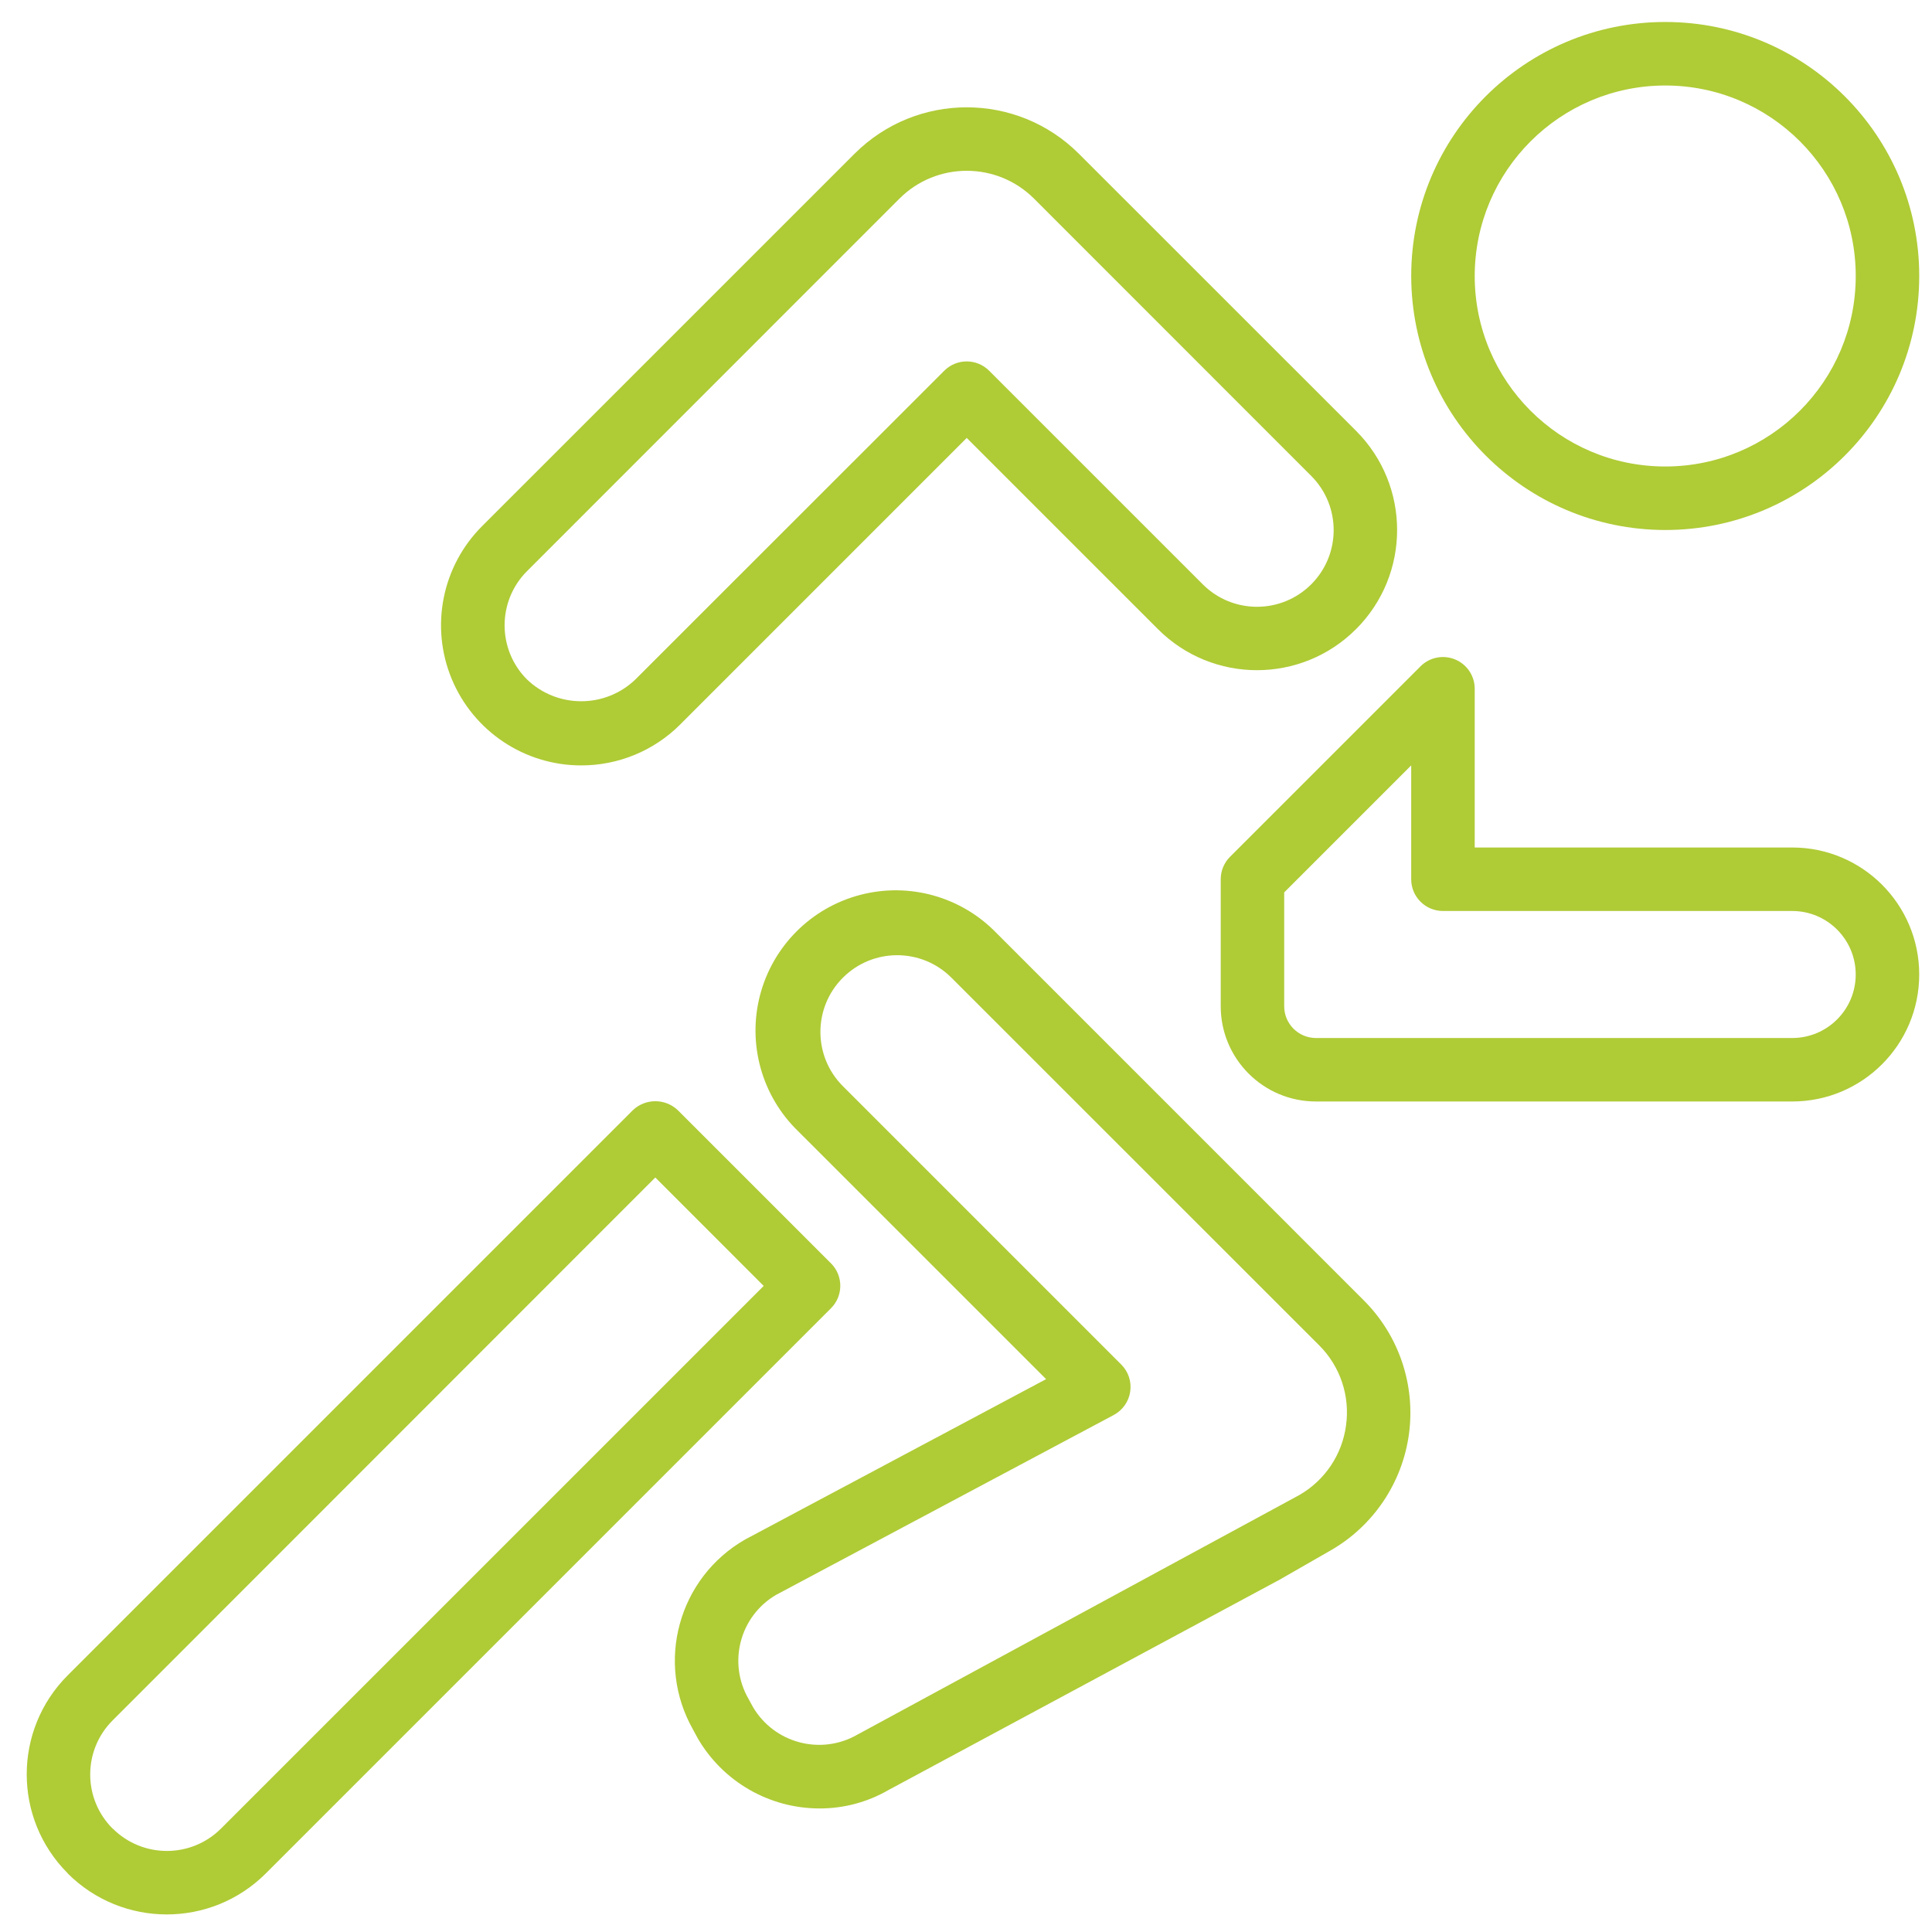
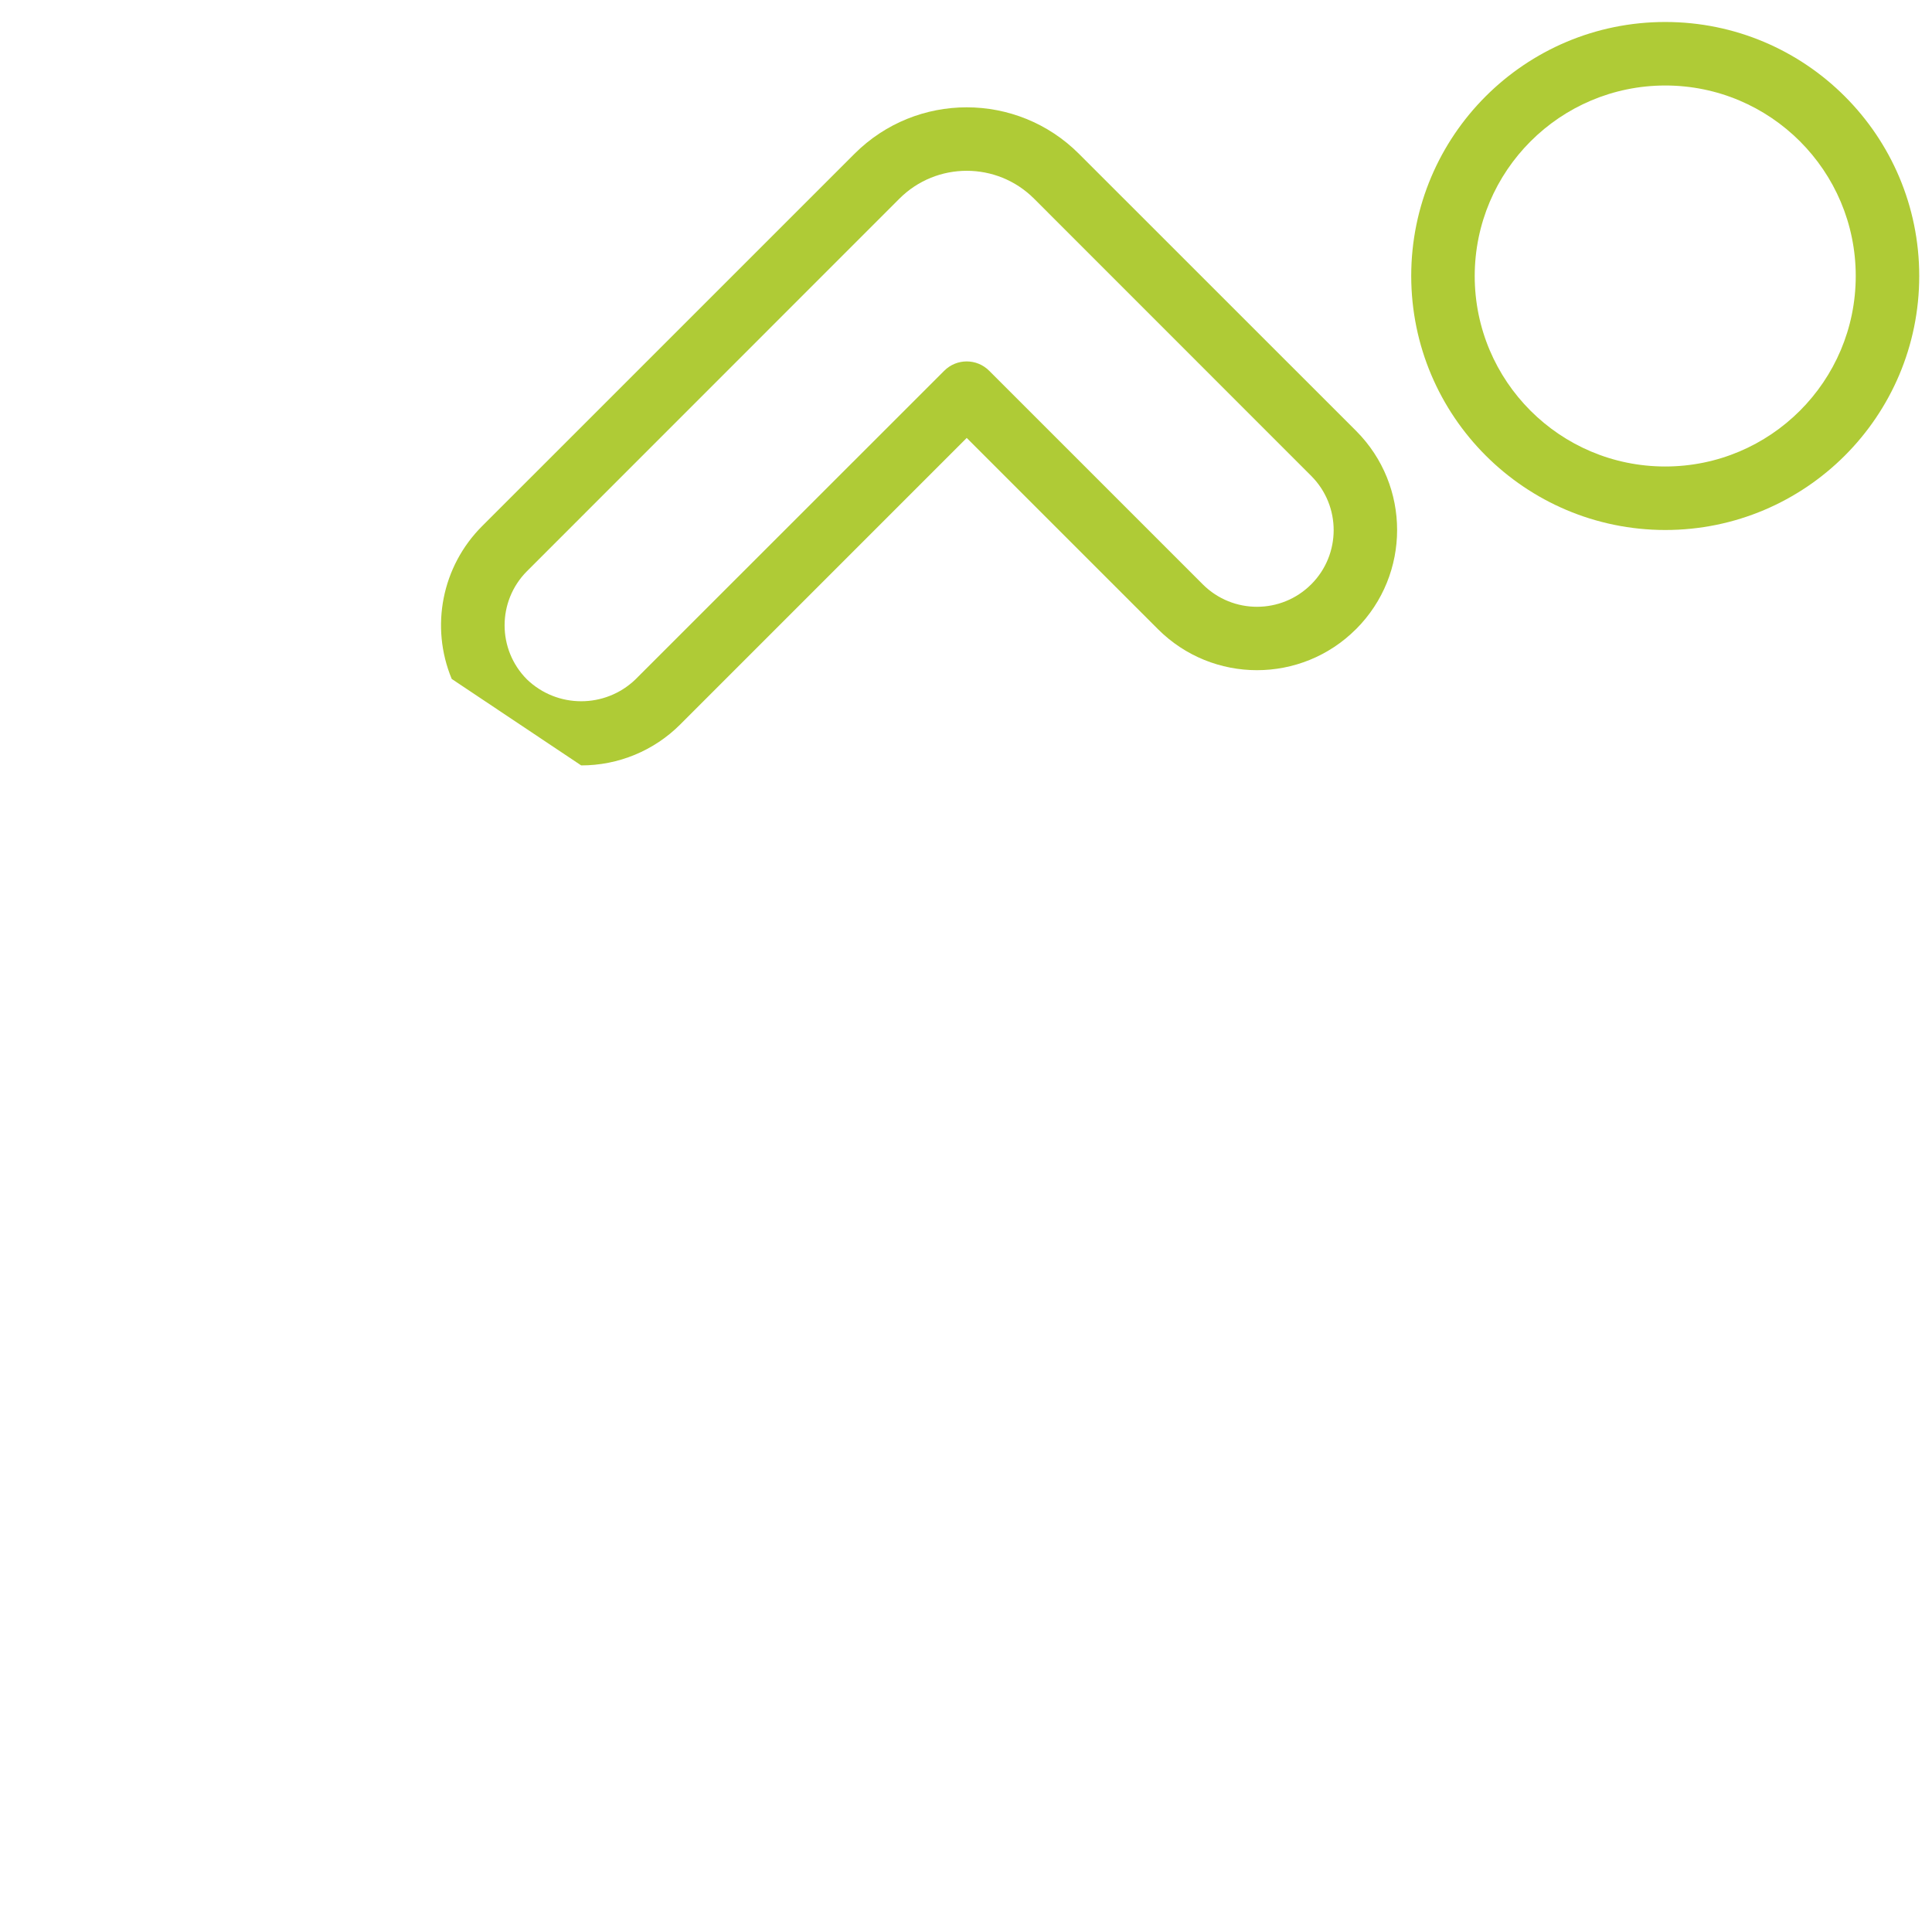
<svg xmlns="http://www.w3.org/2000/svg" id="Layer_1" x="0px" y="0px" width="110px" height="110px" viewBox="0 0 110 110" xml:space="preserve">
  <g>
    <path fill="#AFCB36" d="M94.811,30.176c7.986,0,14.462-6.474,14.462-14.462c0-7.987-6.476-14.462-14.462-14.462   c-7.987,0-14.462,6.475-14.462,14.462C80.358,23.698,86.827,30.167,94.811,30.176z M94.811,4.868   c5.989,0,10.847,4.856,10.847,10.847S100.8,26.56,94.811,26.56c-5.99,0-10.847-4.855-10.847-10.846   C83.971,9.727,88.822,4.874,94.811,4.868z" />
-     <path fill="#AFCB36" d="M33.09,43.579c2.115,0.003,4.145-0.835,5.64-2.332l16.311-16.313l10.888,10.887   c3.114,3.115,8.161,3.115,11.276,0l0.012-0.01c3.105-3.116,3.105-8.157,0-11.272L61.43,8.757c-3.528-3.529-9.25-3.529-12.779,0   L27.442,29.963c-2.279,2.283-2.959,5.713-1.723,8.693C26.956,41.636,29.864,43.579,33.09,43.579z M29.999,32.526l21.208-21.214   c2.118-2.117,5.551-2.117,7.669,0l15.786,15.791c1.695,1.703,1.695,4.458,0,6.16l-0.012,0.011c-1.704,1.699-4.461,1.699-6.165,0   L56.318,21.108c-0.706-0.707-1.849-0.707-2.556,0L36.172,38.69c-1.727,1.653-4.452,1.648-6.173-0.011   C28.307,36.978,28.307,34.229,29.999,32.526z" />
-     <path fill="#AFCB36" d="M102.042,48.253H83.964v-9.038c0-0.731-0.439-1.39-1.116-1.669c-0.675-0.279-1.452-0.125-1.969,0.391   L70.032,48.783c-0.338,0.338-0.529,0.798-0.529,1.277v7.231c0,2.995,2.428,5.423,5.423,5.423h27.116c3.993,0,7.23-3.237,7.23-7.23   C109.272,51.491,106.035,48.253,102.042,48.253z M102.042,59.1H74.926c-0.998,0-1.809-0.809-1.809-1.808V50.81l7.231-7.231v6.481   c0,1,0.811,1.808,1.808,1.808h19.886c1.996,0,3.615,1.62,3.615,3.616C105.657,57.481,104.038,59.1,102.042,59.1z" />
-     <path fill="#AFCB36" d="M47.318,71.935l-8.728-8.727c-0.718-0.679-1.84-0.679-2.556,0L3.857,95.385   c-3.114,3.113-3.114,8.161,0,11.274v0.009c3.115,3.109,8.159,3.109,11.274,0l32.177-32.177   C48.018,73.787,48.021,72.643,47.318,71.935z M12.581,104.113c-1.702,1.696-4.458,1.696-6.16,0H6.413   c-1.703-1.702-1.703-4.461,0-6.161l30.897-30.911l6.172,6.174L12.581,104.113z" />
-     <path fill="#AFCB36" d="M56.725,53.113c-2.006-2.066-4.969-2.892-7.754-2.16c-2.785,0.731-4.96,2.906-5.694,5.693   c-0.731,2.784,0.093,5.748,2.16,7.755l14.124,14.121l-17.127,9.125c-3.809,2.177-5.138,7.024-2.97,10.838l0.256,0.475   c1.434,2.479,4.081,4.005,6.945,4.005c1.369,0.003,2.715-0.354,3.902-1.038l22.295-11.99l2.894-1.66   c2.442-1.399,4.093-3.857,4.467-6.649c0.371-2.79-0.578-5.595-2.569-7.585L56.725,53.113z M76.638,81.154   c-0.22,1.671-1.211,3.144-2.679,3.978L48.81,98.766c-2.076,1.189-4.722,0.488-5.937-1.571l-0.259-0.475   c-1.184-2.064-0.488-4.699,1.562-5.909l19.236-10.247c0.506-0.271,0.854-0.764,0.937-1.33c0.085-0.567-0.104-1.14-0.511-1.544   L47.992,61.844c-1.708-1.706-1.708-4.473,0-6.179c1.705-1.706,4.472-1.706,6.177,0l20.938,20.932   C76.306,77.79,76.872,79.479,76.638,81.154z" />
+     <path fill="#AFCB36" d="M33.09,43.579c2.115,0.003,4.145-0.835,5.64-2.332l16.311-16.313l10.888,10.887   c3.114,3.115,8.161,3.115,11.276,0l0.012-0.01c3.105-3.116,3.105-8.157,0-11.272L61.43,8.757c-3.528-3.529-9.25-3.529-12.779,0   L27.442,29.963c-2.279,2.283-2.959,5.713-1.723,8.693z M29.999,32.526l21.208-21.214   c2.118-2.117,5.551-2.117,7.669,0l15.786,15.791c1.695,1.703,1.695,4.458,0,6.16l-0.012,0.011c-1.704,1.699-4.461,1.699-6.165,0   L56.318,21.108c-0.706-0.707-1.849-0.707-2.556,0L36.172,38.69c-1.727,1.653-4.452,1.648-6.173-0.011   C28.307,36.978,28.307,34.229,29.999,32.526z" />
  </g>
</svg>